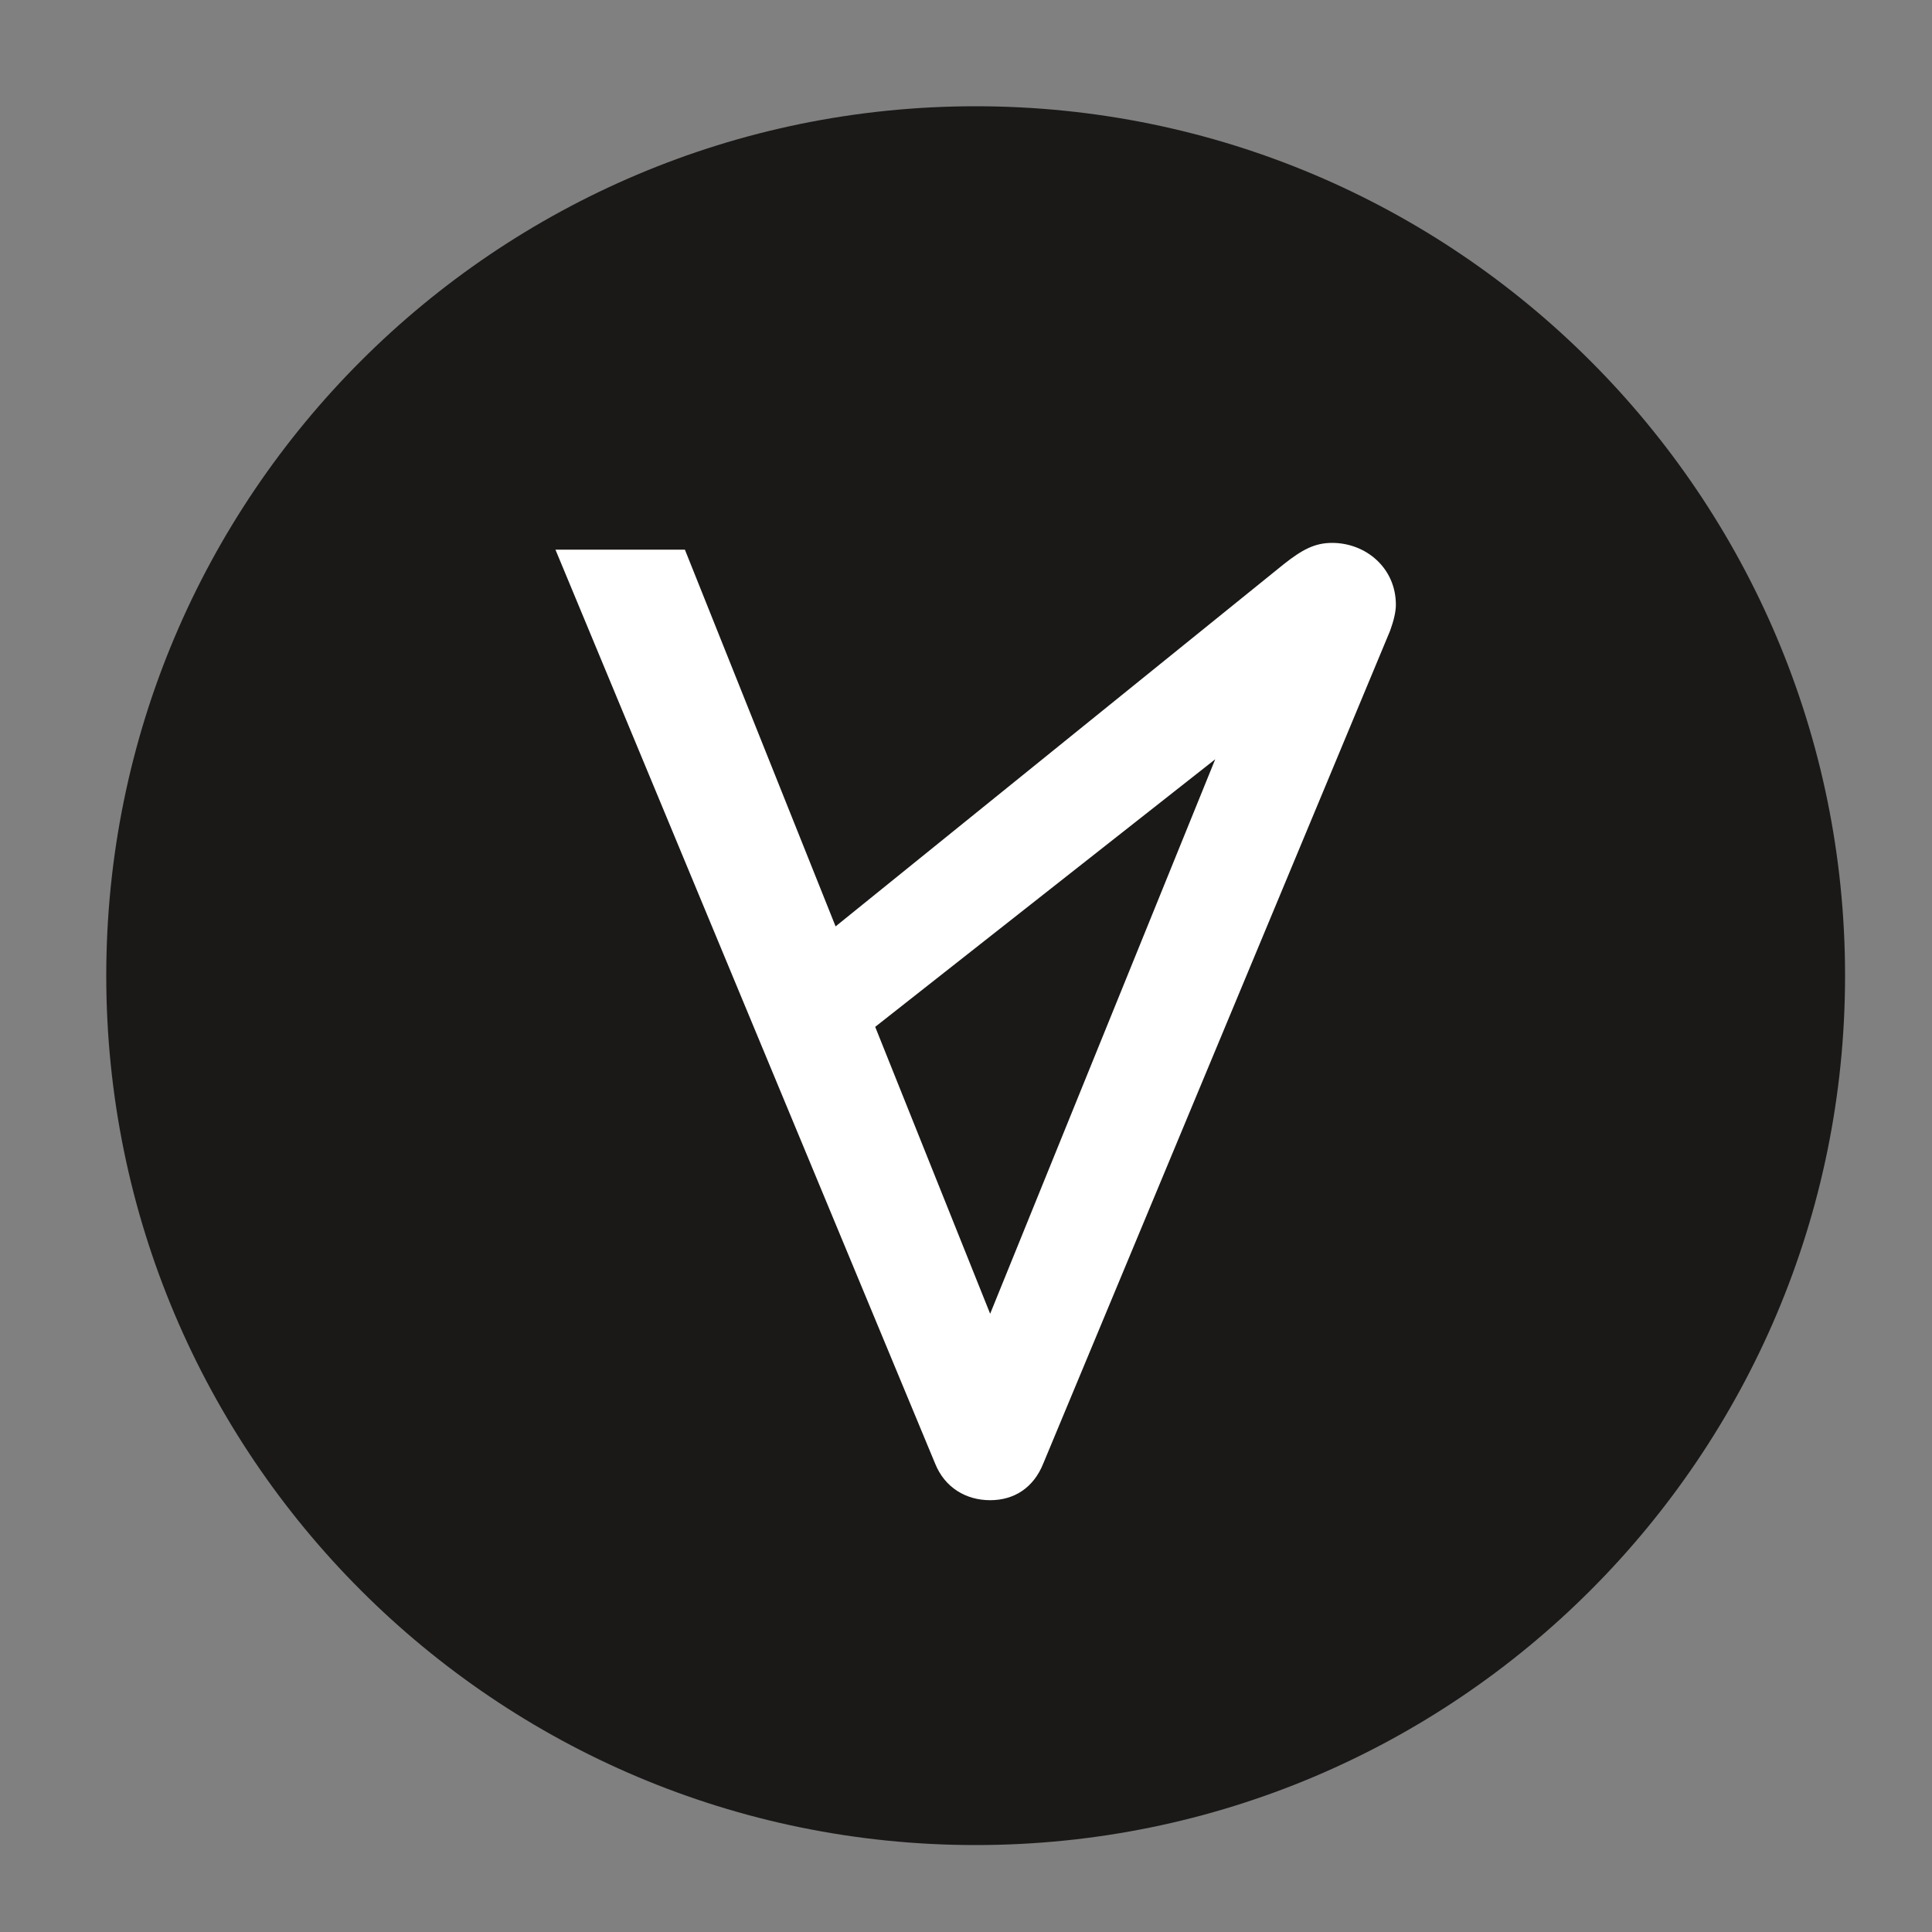
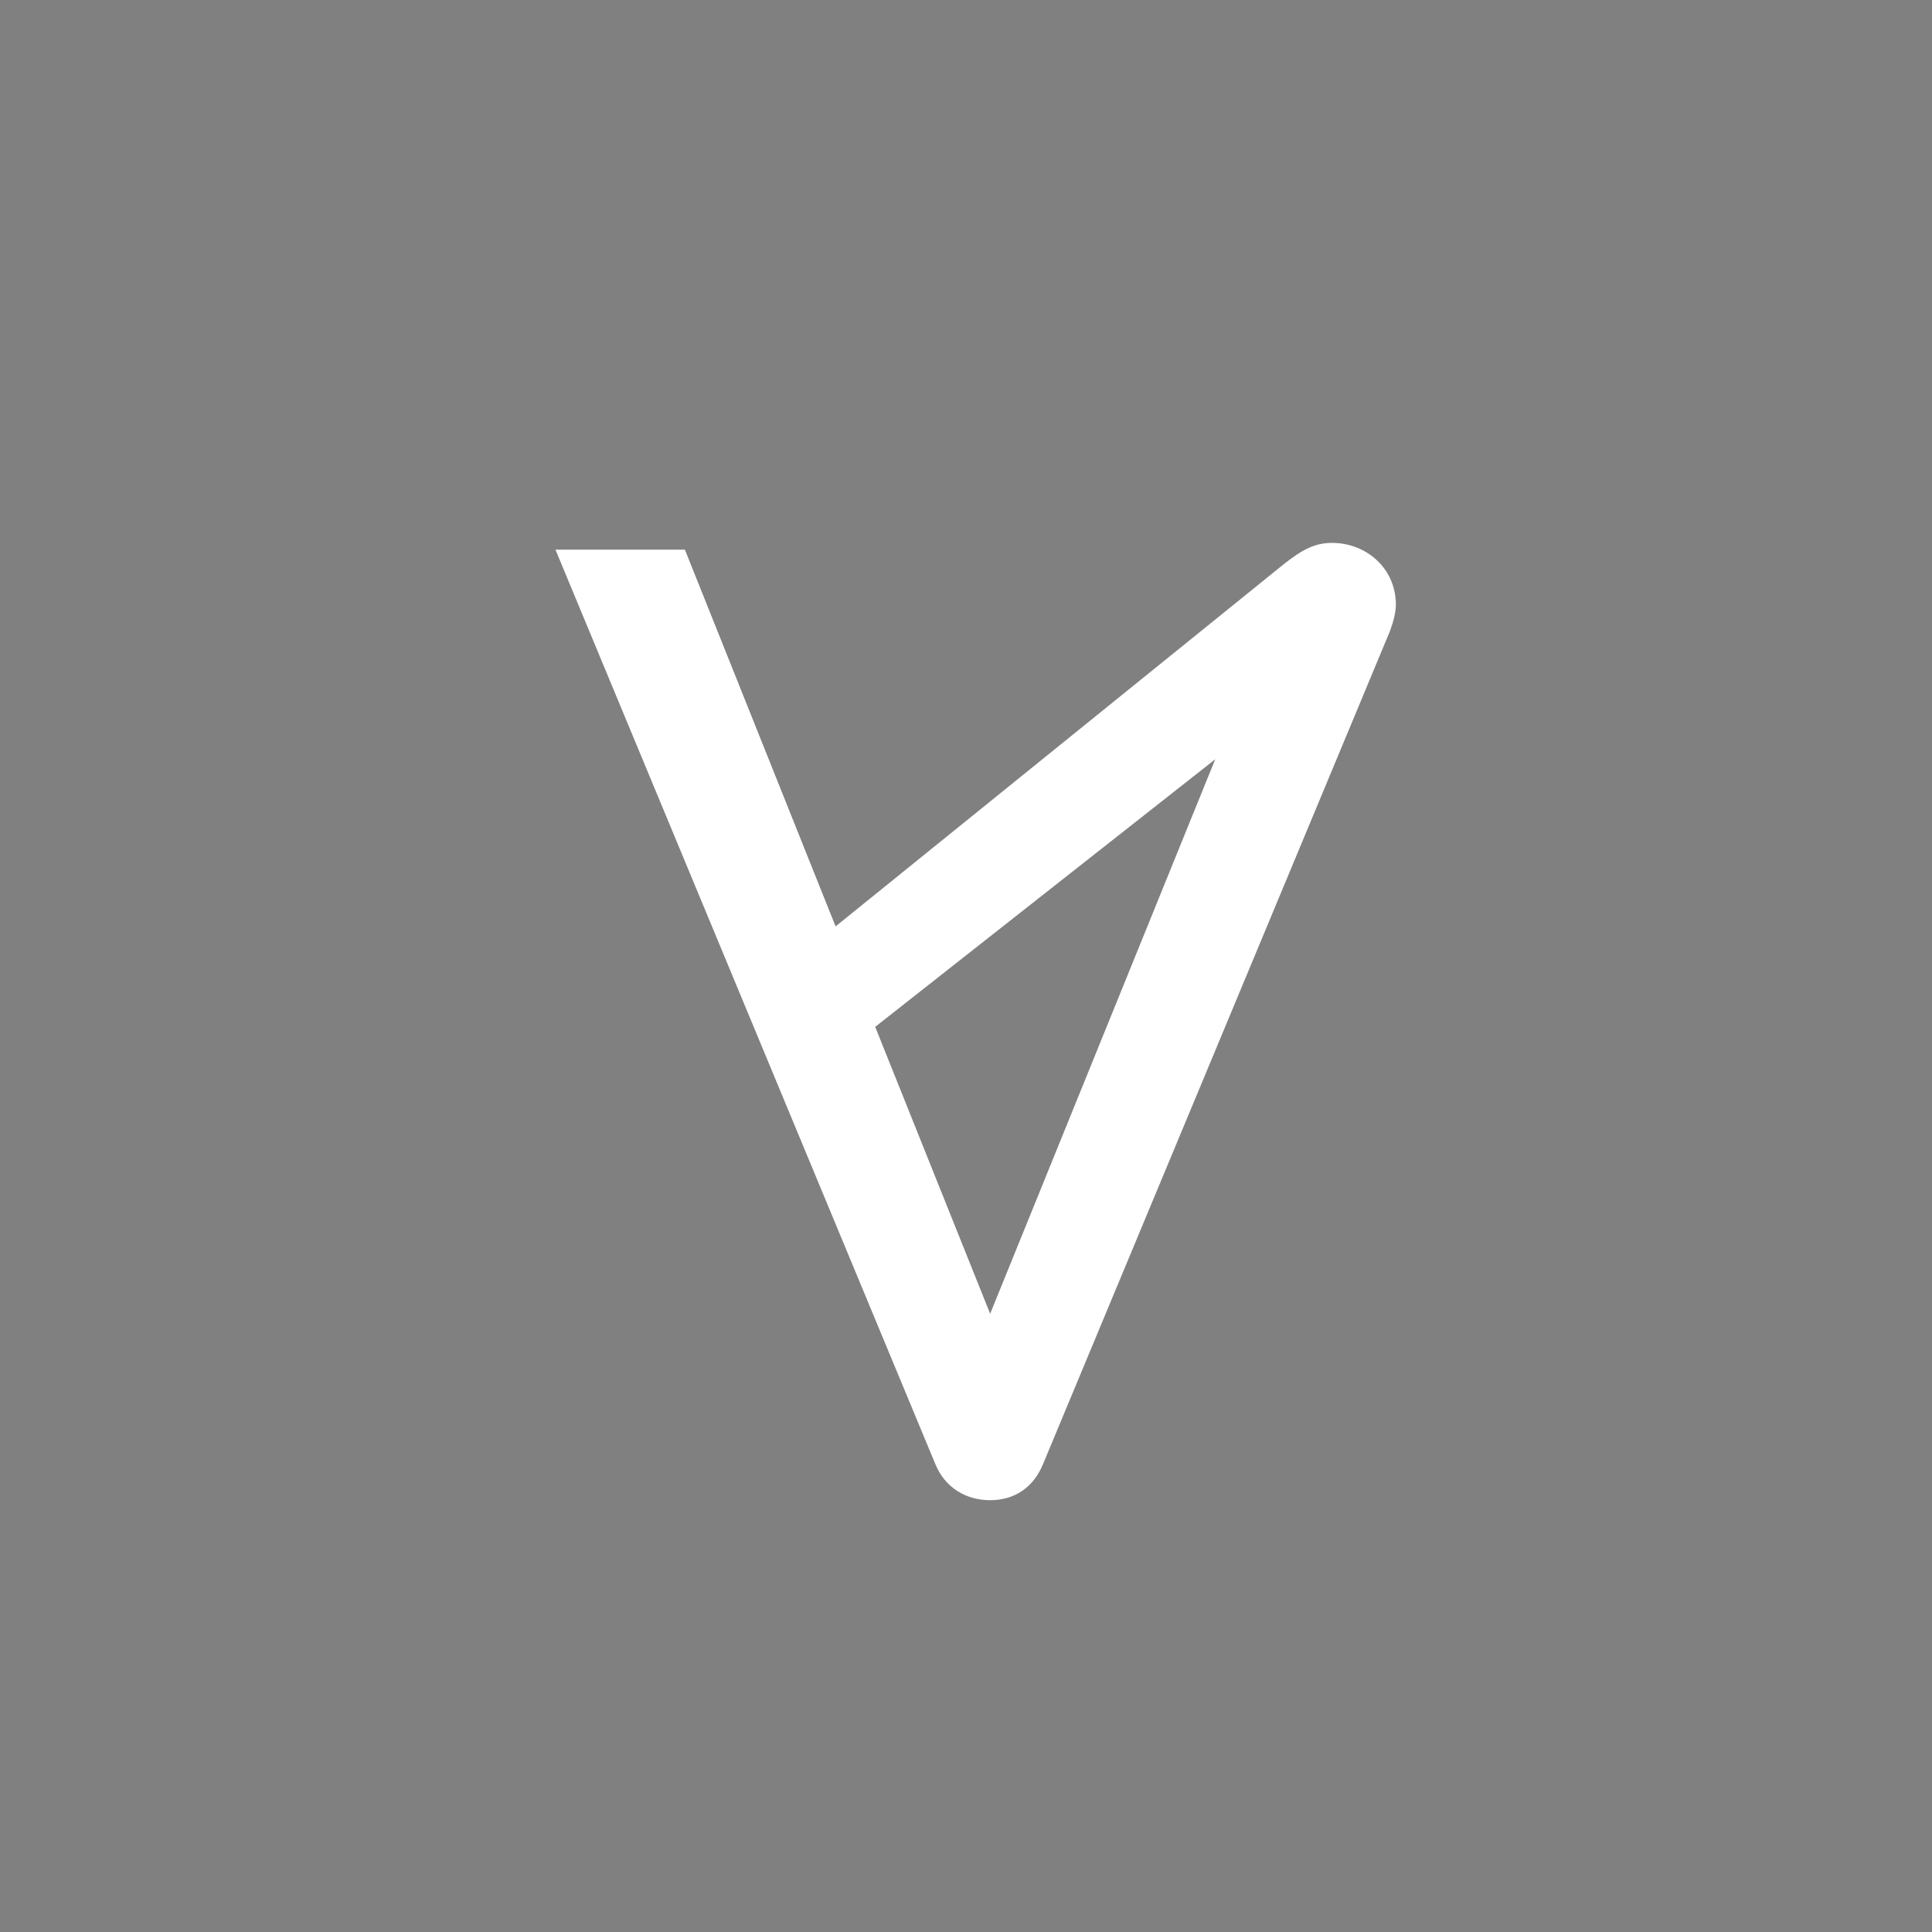
<svg xmlns="http://www.w3.org/2000/svg" t="1739461528046" class="icon" viewBox="0 0 1024 1024" version="1.1" p-id="4233" width="200" height="200">
  <rect x="0" y="0" width="1024" height="1024" fill="#808080" stroke="none" />
-   <path d="M977.92 517.12c0 254.464-206.336 460.8-460.8 460.8s-460.8-206.336-460.8-460.8 206.336-460.8 460.8-460.8 460.8 206.336 460.8 460.8" fill="#1A1918" p-id="4234" />
  <path d="M463.872 544.256l180.224-141.824-119.296 293.888-60.928-152.064z m272.896-209.92c2.048-5.632 3.072-10.24 3.072-13.824 0-19.456-15.872-32.768-33.792-32.768-9.216 0-15.872 3.584-25.6 11.264L442.88 491.008l-79.872-199.68H294.4l201.216 484.352c5.12 12.8 16.384 19.456 29.184 19.456s23.04-6.656 28.16-19.456l183.808-441.344z" fill="#FFFFFF" p-id="4235" />
</svg>